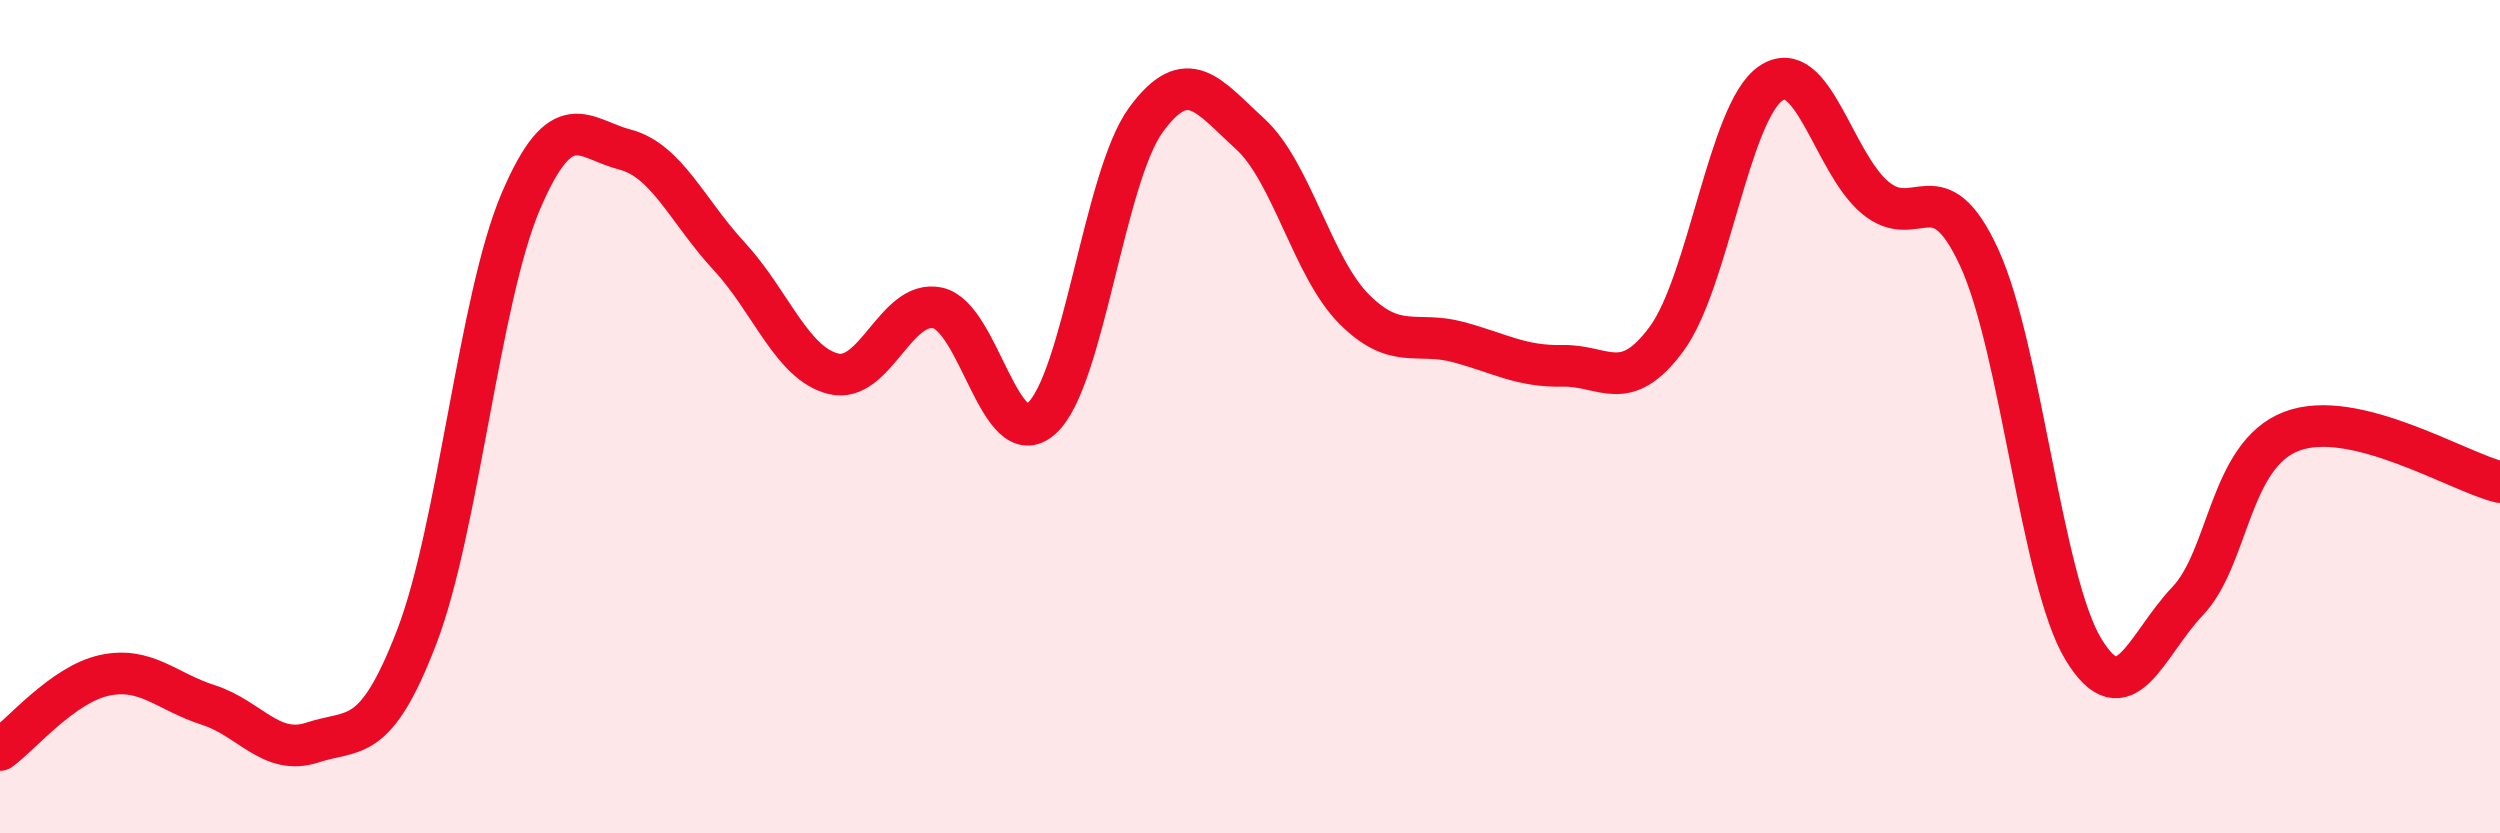
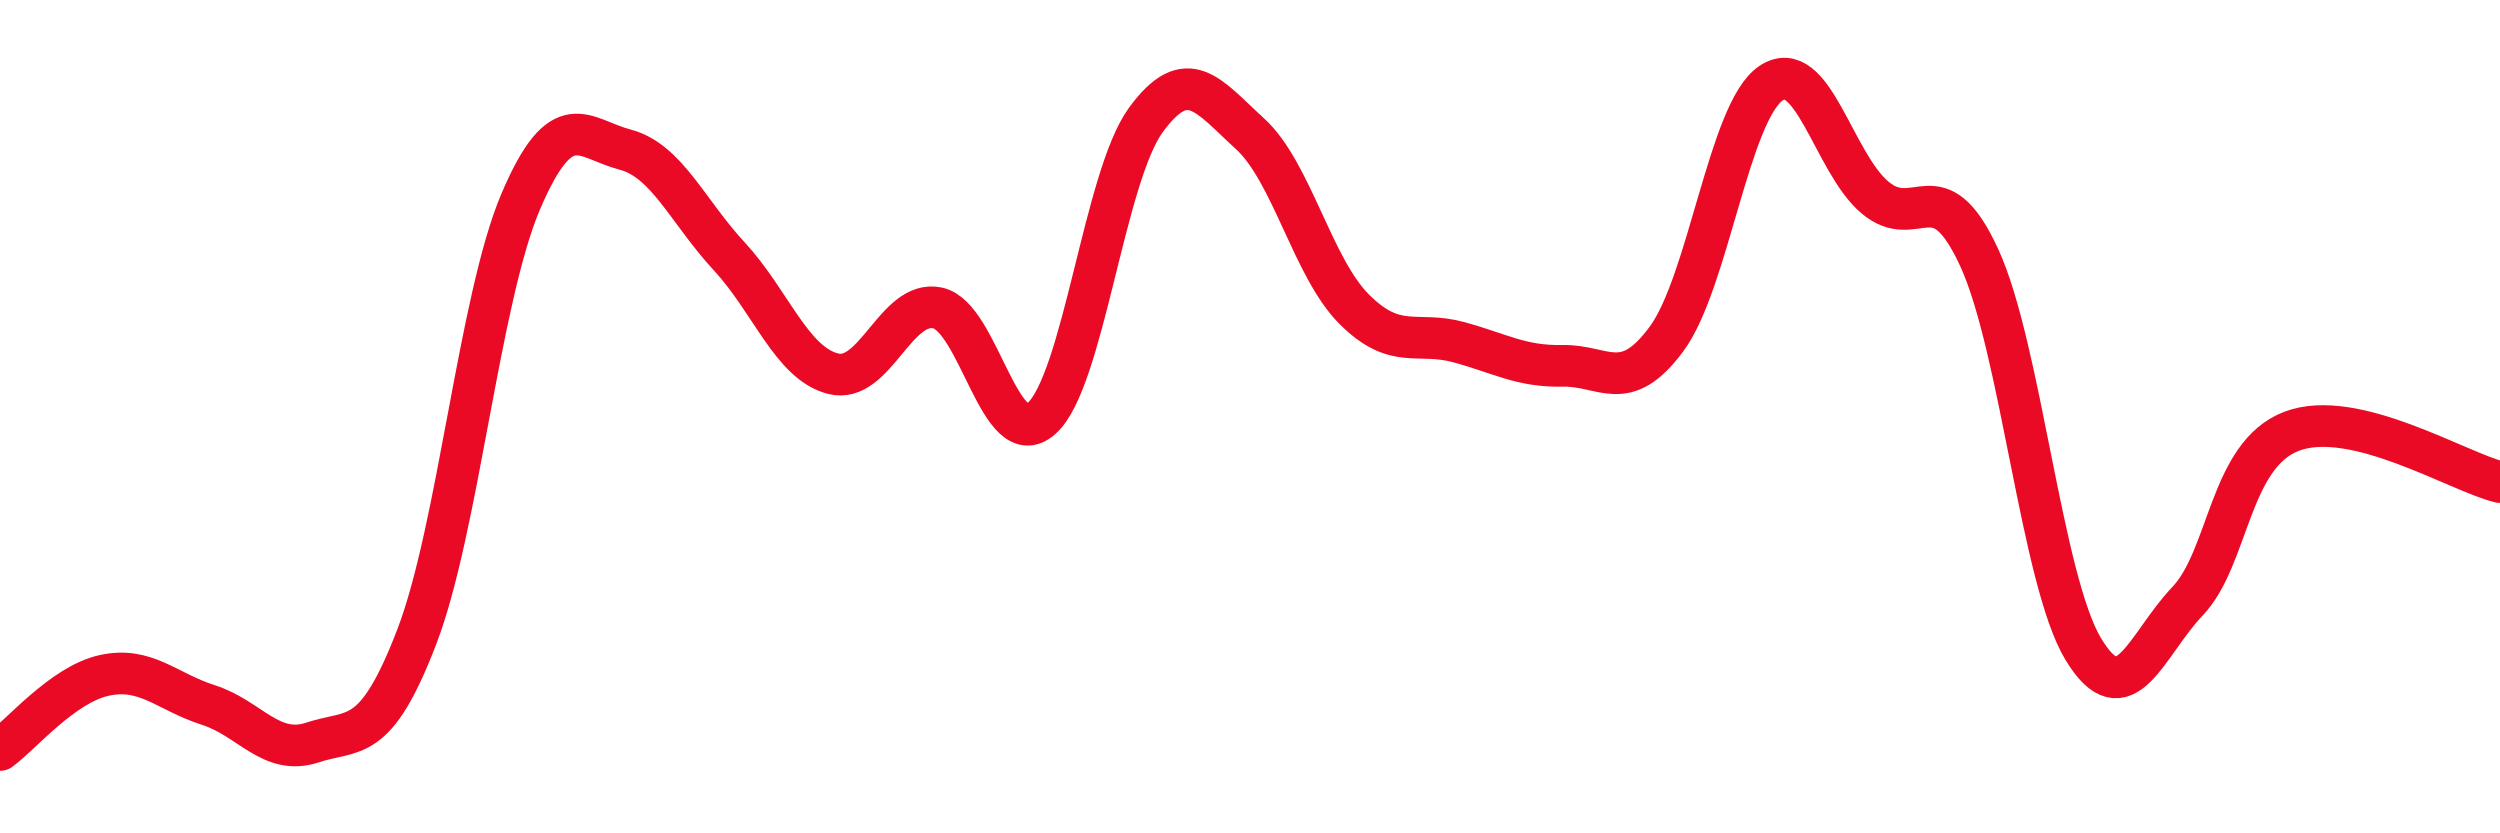
<svg xmlns="http://www.w3.org/2000/svg" width="60" height="20" viewBox="0 0 60 20">
-   <path d="M 0,18 C 0.5,17.64 1.5,16.43 2.5,16.21 C 3.5,15.99 4,16.6 5,16.92 C 6,17.24 6.5,18.15 7.5,17.82 C 8.5,17.49 9,17.89 10,15.29 C 11,12.69 11.5,7.17 12.5,4.83 C 13.5,2.49 14,3.33 15,3.59 C 16,3.85 16.5,5.07 17.5,6.15 C 18.5,7.23 19,8.72 20,8.97 C 21,9.22 21.5,7.18 22.5,7.39 C 23.5,7.6 24,10.94 25,10.04 C 26,9.14 26.5,4.25 27.5,2.88 C 28.5,1.51 29,2.3 30,3.21 C 31,4.12 31.5,6.42 32.5,7.42 C 33.5,8.42 34,7.94 35,8.21 C 36,8.48 36.5,8.8 37.5,8.78 C 38.5,8.76 39,9.49 40,8.13 C 41,6.77 41.5,2.68 42.5,2 C 43.5,1.32 44,3.9 45,4.74 C 46,5.58 46.5,4.01 47.5,6.18 C 48.5,8.35 49,13.93 50,15.58 C 51,17.23 51.5,15.48 52.5,14.43 C 53.5,13.38 53.5,10.92 55,10.35 C 56.5,9.78 59,11.33 60,11.57L60 20L0 20Z" fill="#EB0A25" opacity="0.1" stroke-linecap="round" stroke-linejoin="round" />
  <path d="M 0,18 C 0.5,17.64 1.5,16.43 2.5,16.21 C 3.5,15.99 4,16.6 5,16.92 C 6,17.24 6.5,18.15 7.5,17.82 C 8.5,17.49 9,17.89 10,15.29 C 11,12.69 11.5,7.17 12.5,4.83 C 13.5,2.49 14,3.33 15,3.59 C 16,3.85 16.5,5.07 17.5,6.15 C 18.5,7.23 19,8.72 20,8.97 C 21,9.22 21.5,7.18 22.5,7.39 C 23.5,7.6 24,10.94 25,10.04 C 26,9.14 26.5,4.25 27.5,2.88 C 28.5,1.51 29,2.3 30,3.21 C 31,4.12 31.5,6.42 32.5,7.42 C 33.5,8.42 34,7.94 35,8.21 C 36,8.48 36.5,8.8 37.5,8.78 C 38.5,8.76 39,9.49 40,8.13 C 41,6.77 41.5,2.68 42.5,2 C 43.5,1.32 44,3.9 45,4.74 C 46,5.58 46.5,4.01 47.5,6.18 C 48.5,8.35 49,13.93 50,15.58 C 51,17.23 51.5,15.48 52.5,14.43 C 53.5,13.38 53.5,10.92 55,10.35 C 56.5,9.78 59,11.33 60,11.57" stroke="#EB0A25" stroke-width="1" fill="none" stroke-linecap="round" stroke-linejoin="round" />
</svg>